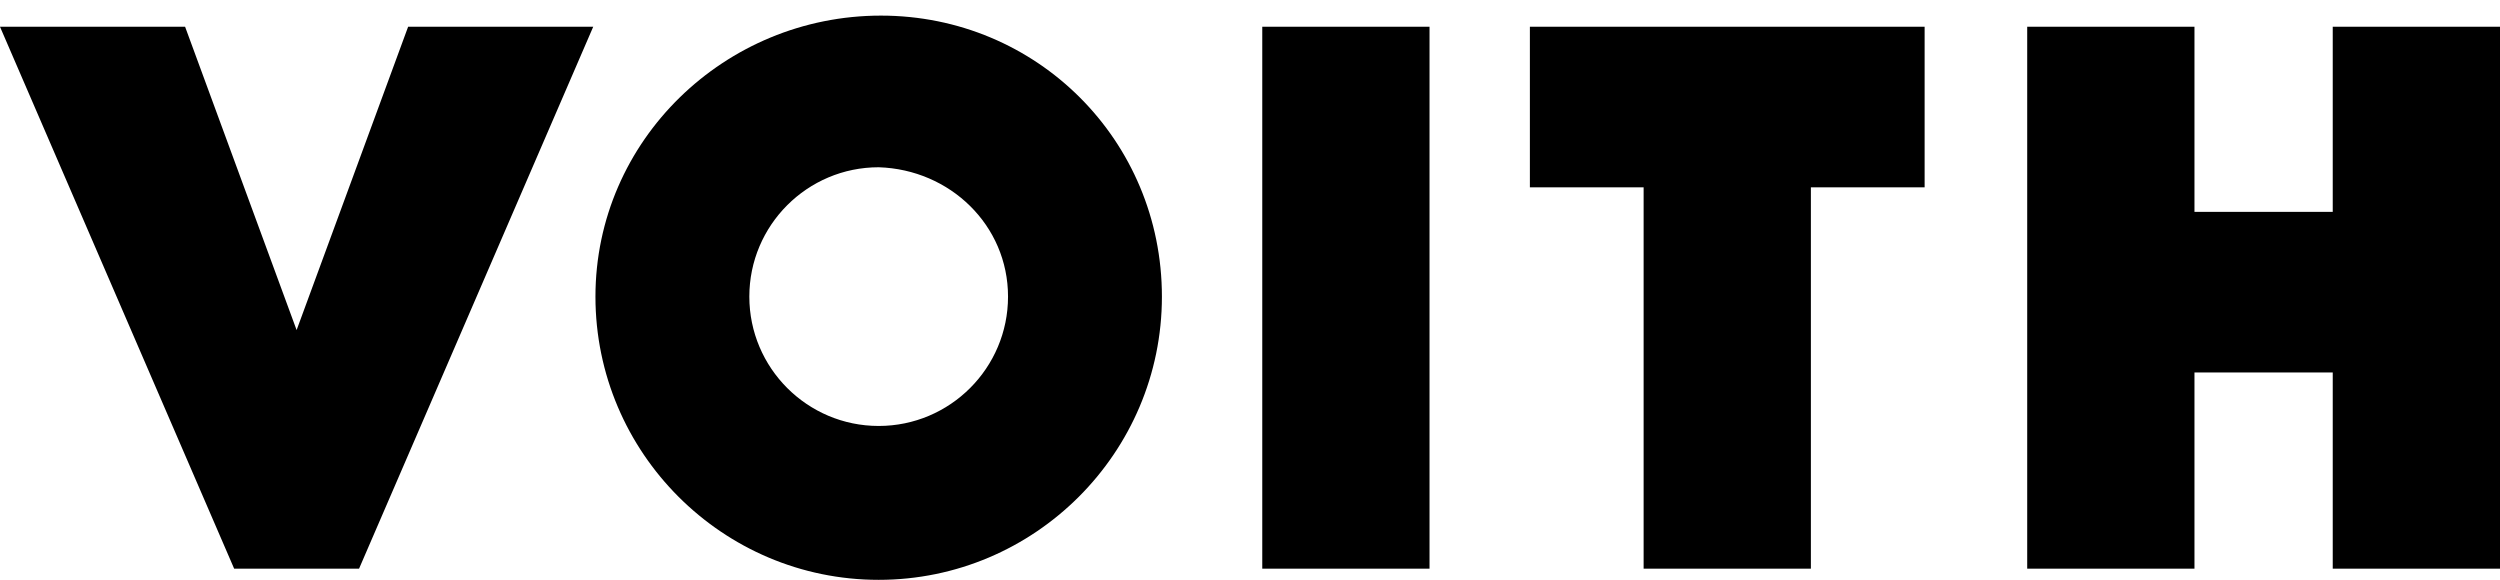
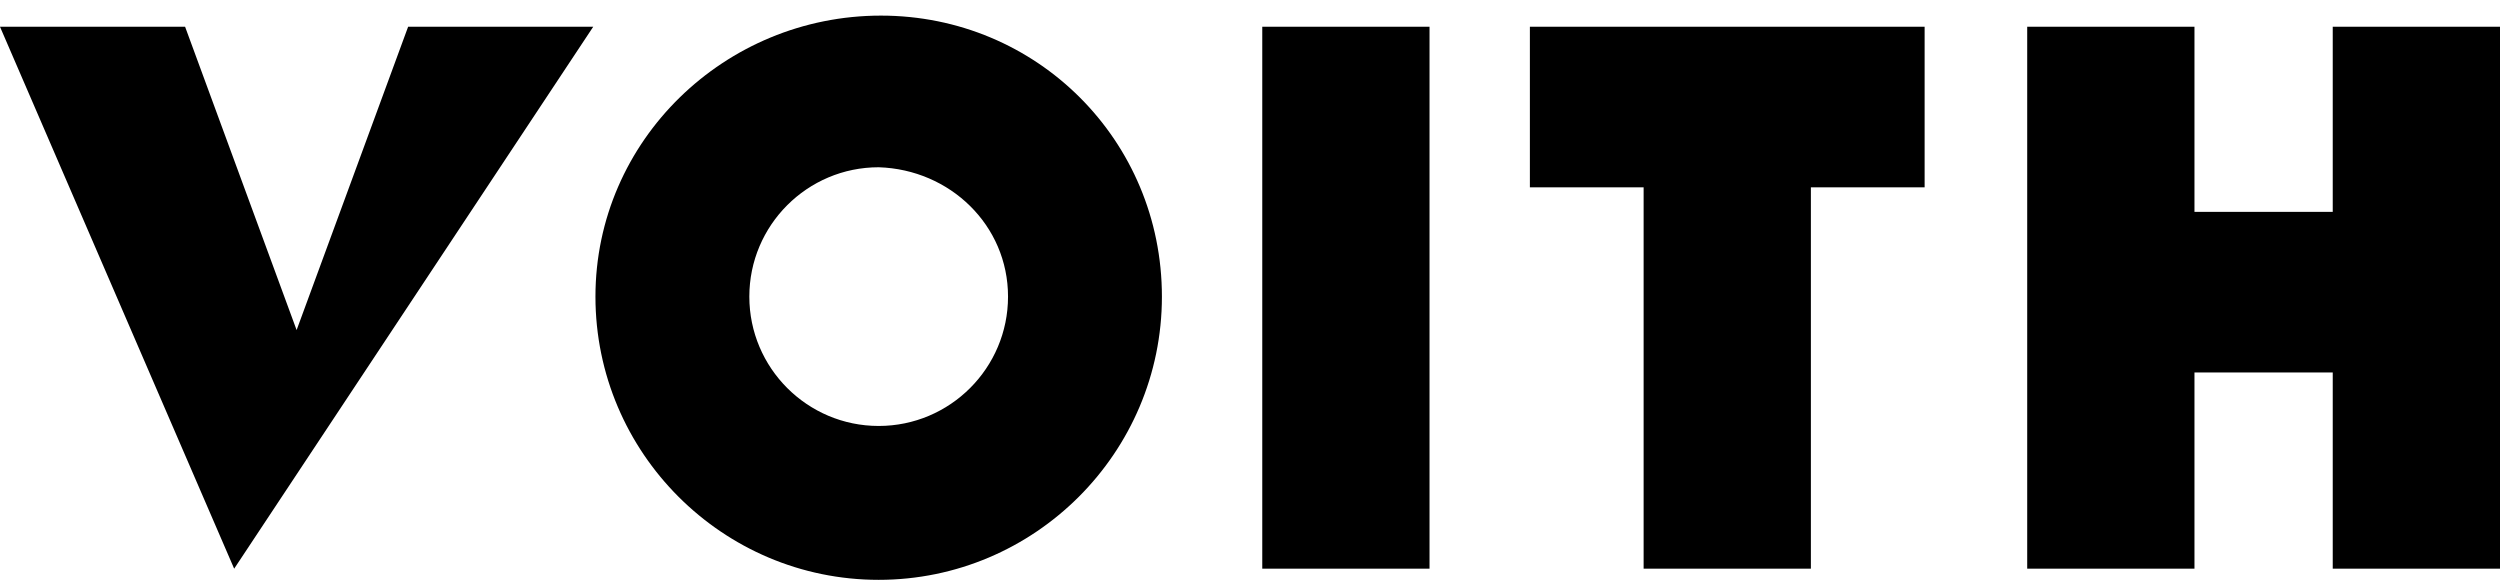
<svg xmlns="http://www.w3.org/2000/svg" version="1.1" id="Layer_1" x="0px" y="0px" viewBox="0 0 112.1 26" style="enable-background:new 0 0 112.1 26;" xml:space="preserve">
  <style type="text/css">
	.Arched_x0020_Green{fill:url(#SVGID_1_);stroke:#FFFFFF;stroke-width:0.25;stroke-miterlimit:1;}
</style>
  <linearGradient id="SVGID_1_" gradientUnits="userSpaceOnUse" x1="-241.673" y1="434.028" x2="-240.966" y2="433.321">
    <stop offset="0" style="stop-color:#339A2A" />
    <stop offset="0.983" style="stop-color:#121E0D" />
  </linearGradient>
-   <path d="M112.1,25.5V1.2h-7.5v8.3h-6.2V1.2h-7.5v24.3h7.5v-8.8h6.2v8.8H112.1z M86.3,8.4V1.2H68.6v7.2h5.1v17.1h7.5V8.4H86.3z   M64.1,1.2h-7.5v24.3h7.5V1.2z M45.2,13.3c0,3.2-2.6,5.8-5.8,5.8c-3.2,0-5.8-2.6-5.8-5.8c0-3.2,2.6-5.8,5.8-5.8  C42.6,7.6,45.2,10.1,45.2,13.3 M52.1,13.3c0-7-5.6-12.6-12.6-12.6S26.7,6.3,26.7,13.3c0,7,5.7,12.7,12.7,12.7S52.1,20.3,52.1,13.3   M26.6,1.2h-8.3l-5,13.6l-5-13.6H0l10.5,24.3h5.6L26.6,1.2z" />
+   <path d="M112.1,25.5V1.2h-7.5v8.3h-6.2V1.2h-7.5v24.3h7.5v-8.8h6.2v8.8H112.1z M86.3,8.4V1.2H68.6v7.2h5.1v17.1h7.5V8.4H86.3z   M64.1,1.2h-7.5v24.3h7.5V1.2z M45.2,13.3c0,3.2-2.6,5.8-5.8,5.8c-3.2,0-5.8-2.6-5.8-5.8c0-3.2,2.6-5.8,5.8-5.8  C42.6,7.6,45.2,10.1,45.2,13.3 M52.1,13.3c0-7-5.6-12.6-12.6-12.6S26.7,6.3,26.7,13.3c0,7,5.7,12.7,12.7,12.7S52.1,20.3,52.1,13.3   M26.6,1.2h-8.3l-5,13.6l-5-13.6H0l10.5,24.3L26.6,1.2z" />
</svg>